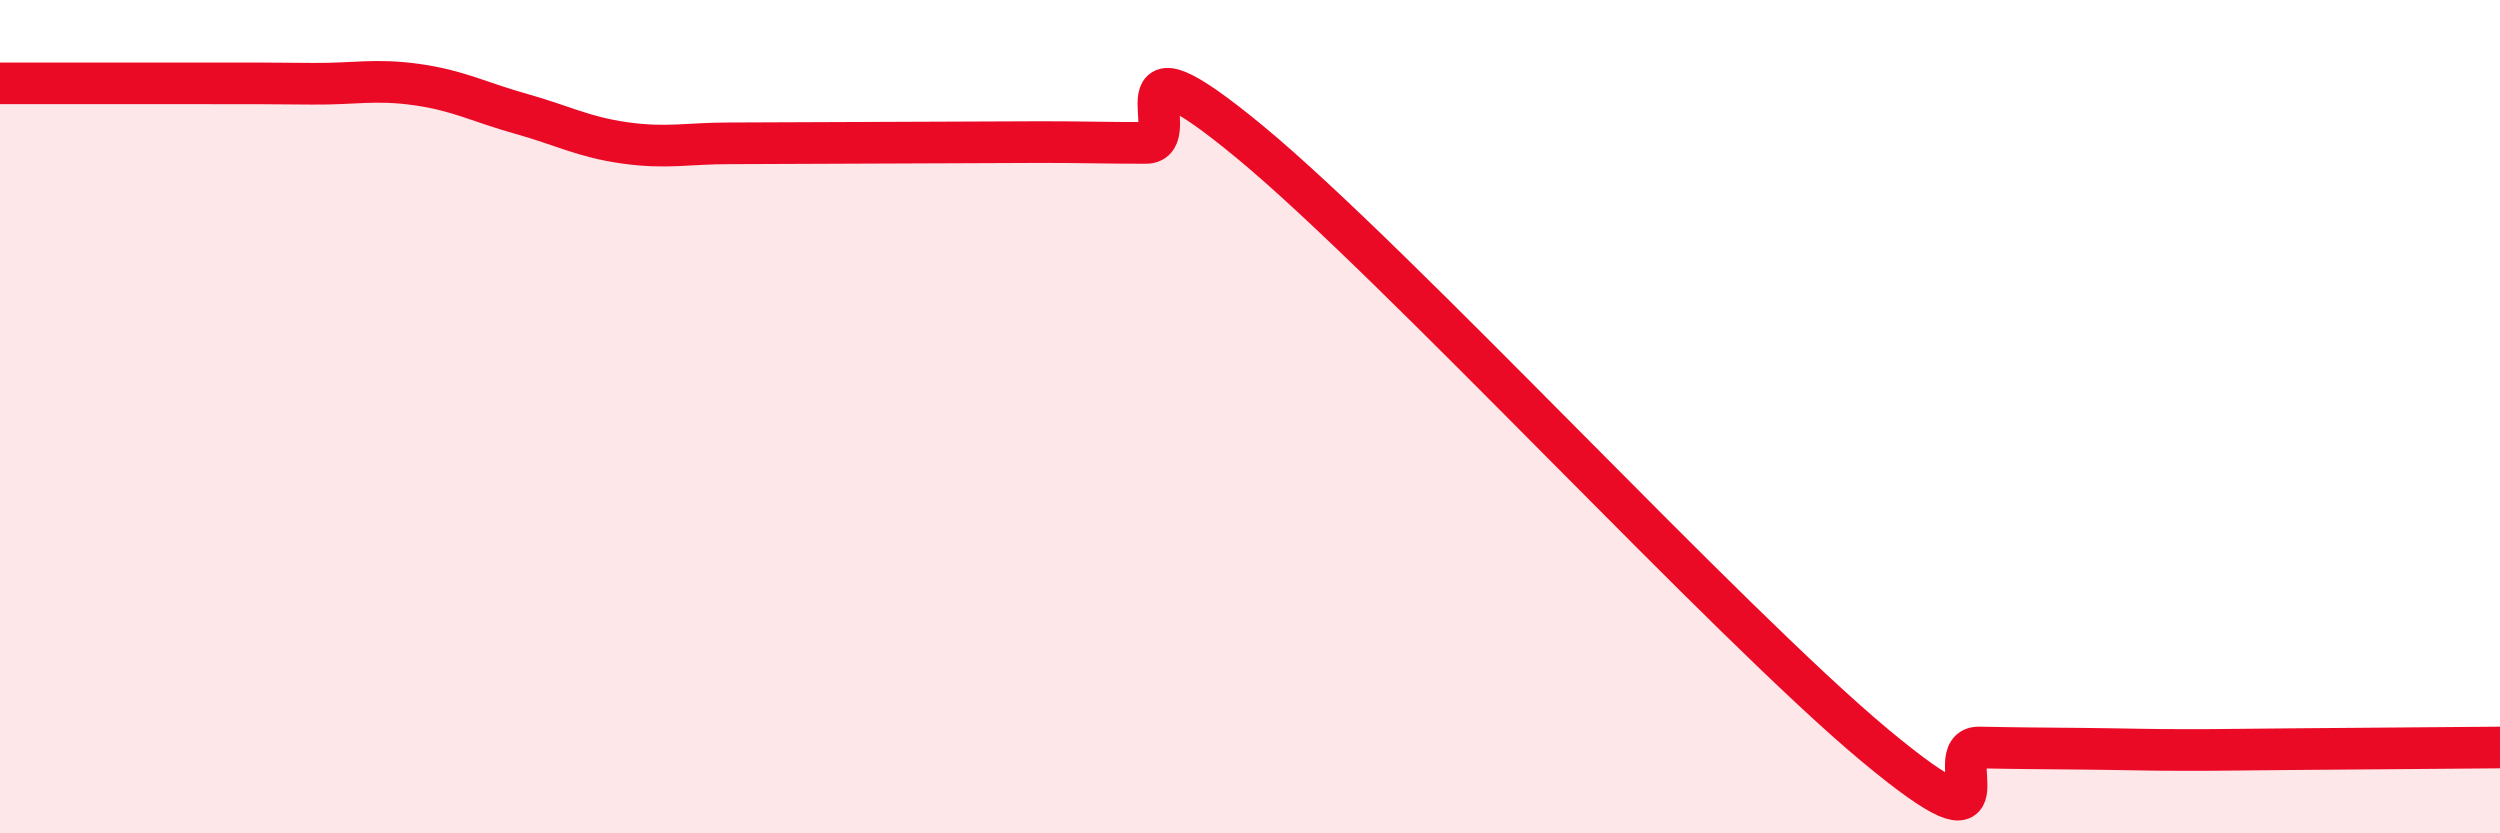
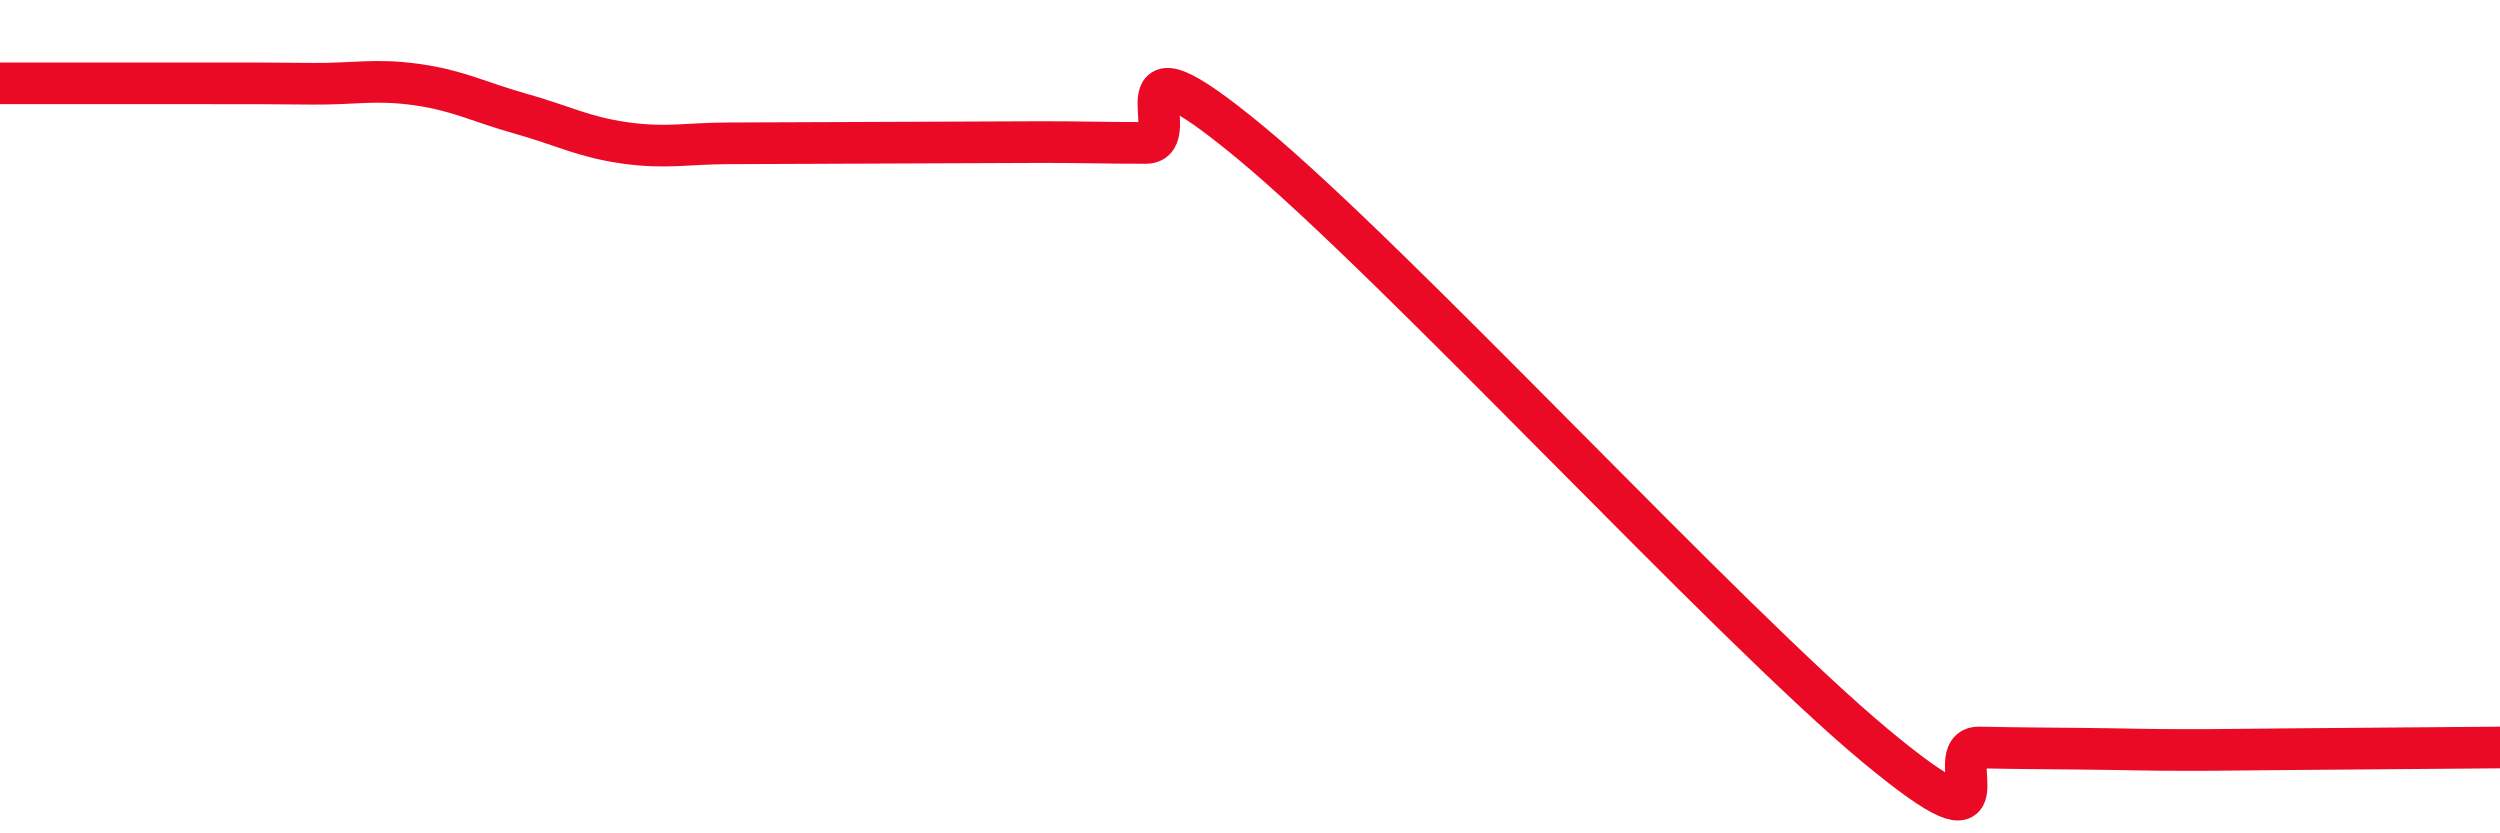
<svg xmlns="http://www.w3.org/2000/svg" width="60" height="20" viewBox="0 0 60 20">
-   <path d="M 0,2 C 0.5,2 1.5,2 2.5,2 C 3.5,2 4,2 5,2 C 6,2 6.5,2 7.5,2.01 C 8.5,2.02 9,1.89 10,2.03 C 11,2.17 11.5,2.45 12.5,2.73 C 13.5,3.01 14,3.29 15,3.43 C 16,3.57 16.5,3.44 17.5,3.44 C 18.5,3.44 19,3.43 20,3.43 C 21,3.43 21.5,3.42 22.5,3.42 C 23.5,3.42 24,3.41 25,3.41 C 26,3.41 26.5,3.43 27.5,3.43 C 28.5,3.43 26.5,0.52 30,3.41 C 33.5,6.3 41.5,14.98 45,17.89 C 48.5,20.8 46.5,17.92 47.5,17.94 C 48.5,17.96 49,17.96 50,17.97 C 51,17.98 51.5,18 52.5,18 C 53.5,18 53.5,17.99 55,17.98 C 56.5,17.97 59,17.95 60,17.94L60 20L0 20Z" fill="#EB0A25" opacity="0.1" stroke-linecap="round" stroke-linejoin="round" />
  <path d="M 0,2 C 0.5,2 1.5,2 2.5,2 C 3.5,2 4,2 5,2 C 6,2 6.5,2 7.5,2.01 C 8.5,2.02 9,1.89 10,2.03 C 11,2.17 11.5,2.45 12.5,2.73 C 13.5,3.01 14,3.29 15,3.43 C 16,3.57 16.5,3.44 17.5,3.44 C 18.5,3.44 19,3.43 20,3.43 C 21,3.43 21.5,3.42 22.5,3.42 C 23.5,3.42 24,3.41 25,3.41 C 26,3.41 26.5,3.43 27.5,3.43 C 28.5,3.43 26.5,0.52 30,3.41 C 33.5,6.3 41.5,14.98 45,17.89 C 48.5,20.8 46.5,17.92 47.5,17.94 C 48.5,17.96 49,17.96 50,17.97 C 51,17.98 51.5,18 52.5,18 C 53.5,18 53.5,17.99 55,17.98 C 56.5,17.97 59,17.95 60,17.94" stroke="#EB0A25" stroke-width="1" fill="none" stroke-linecap="round" stroke-linejoin="round" />
</svg>